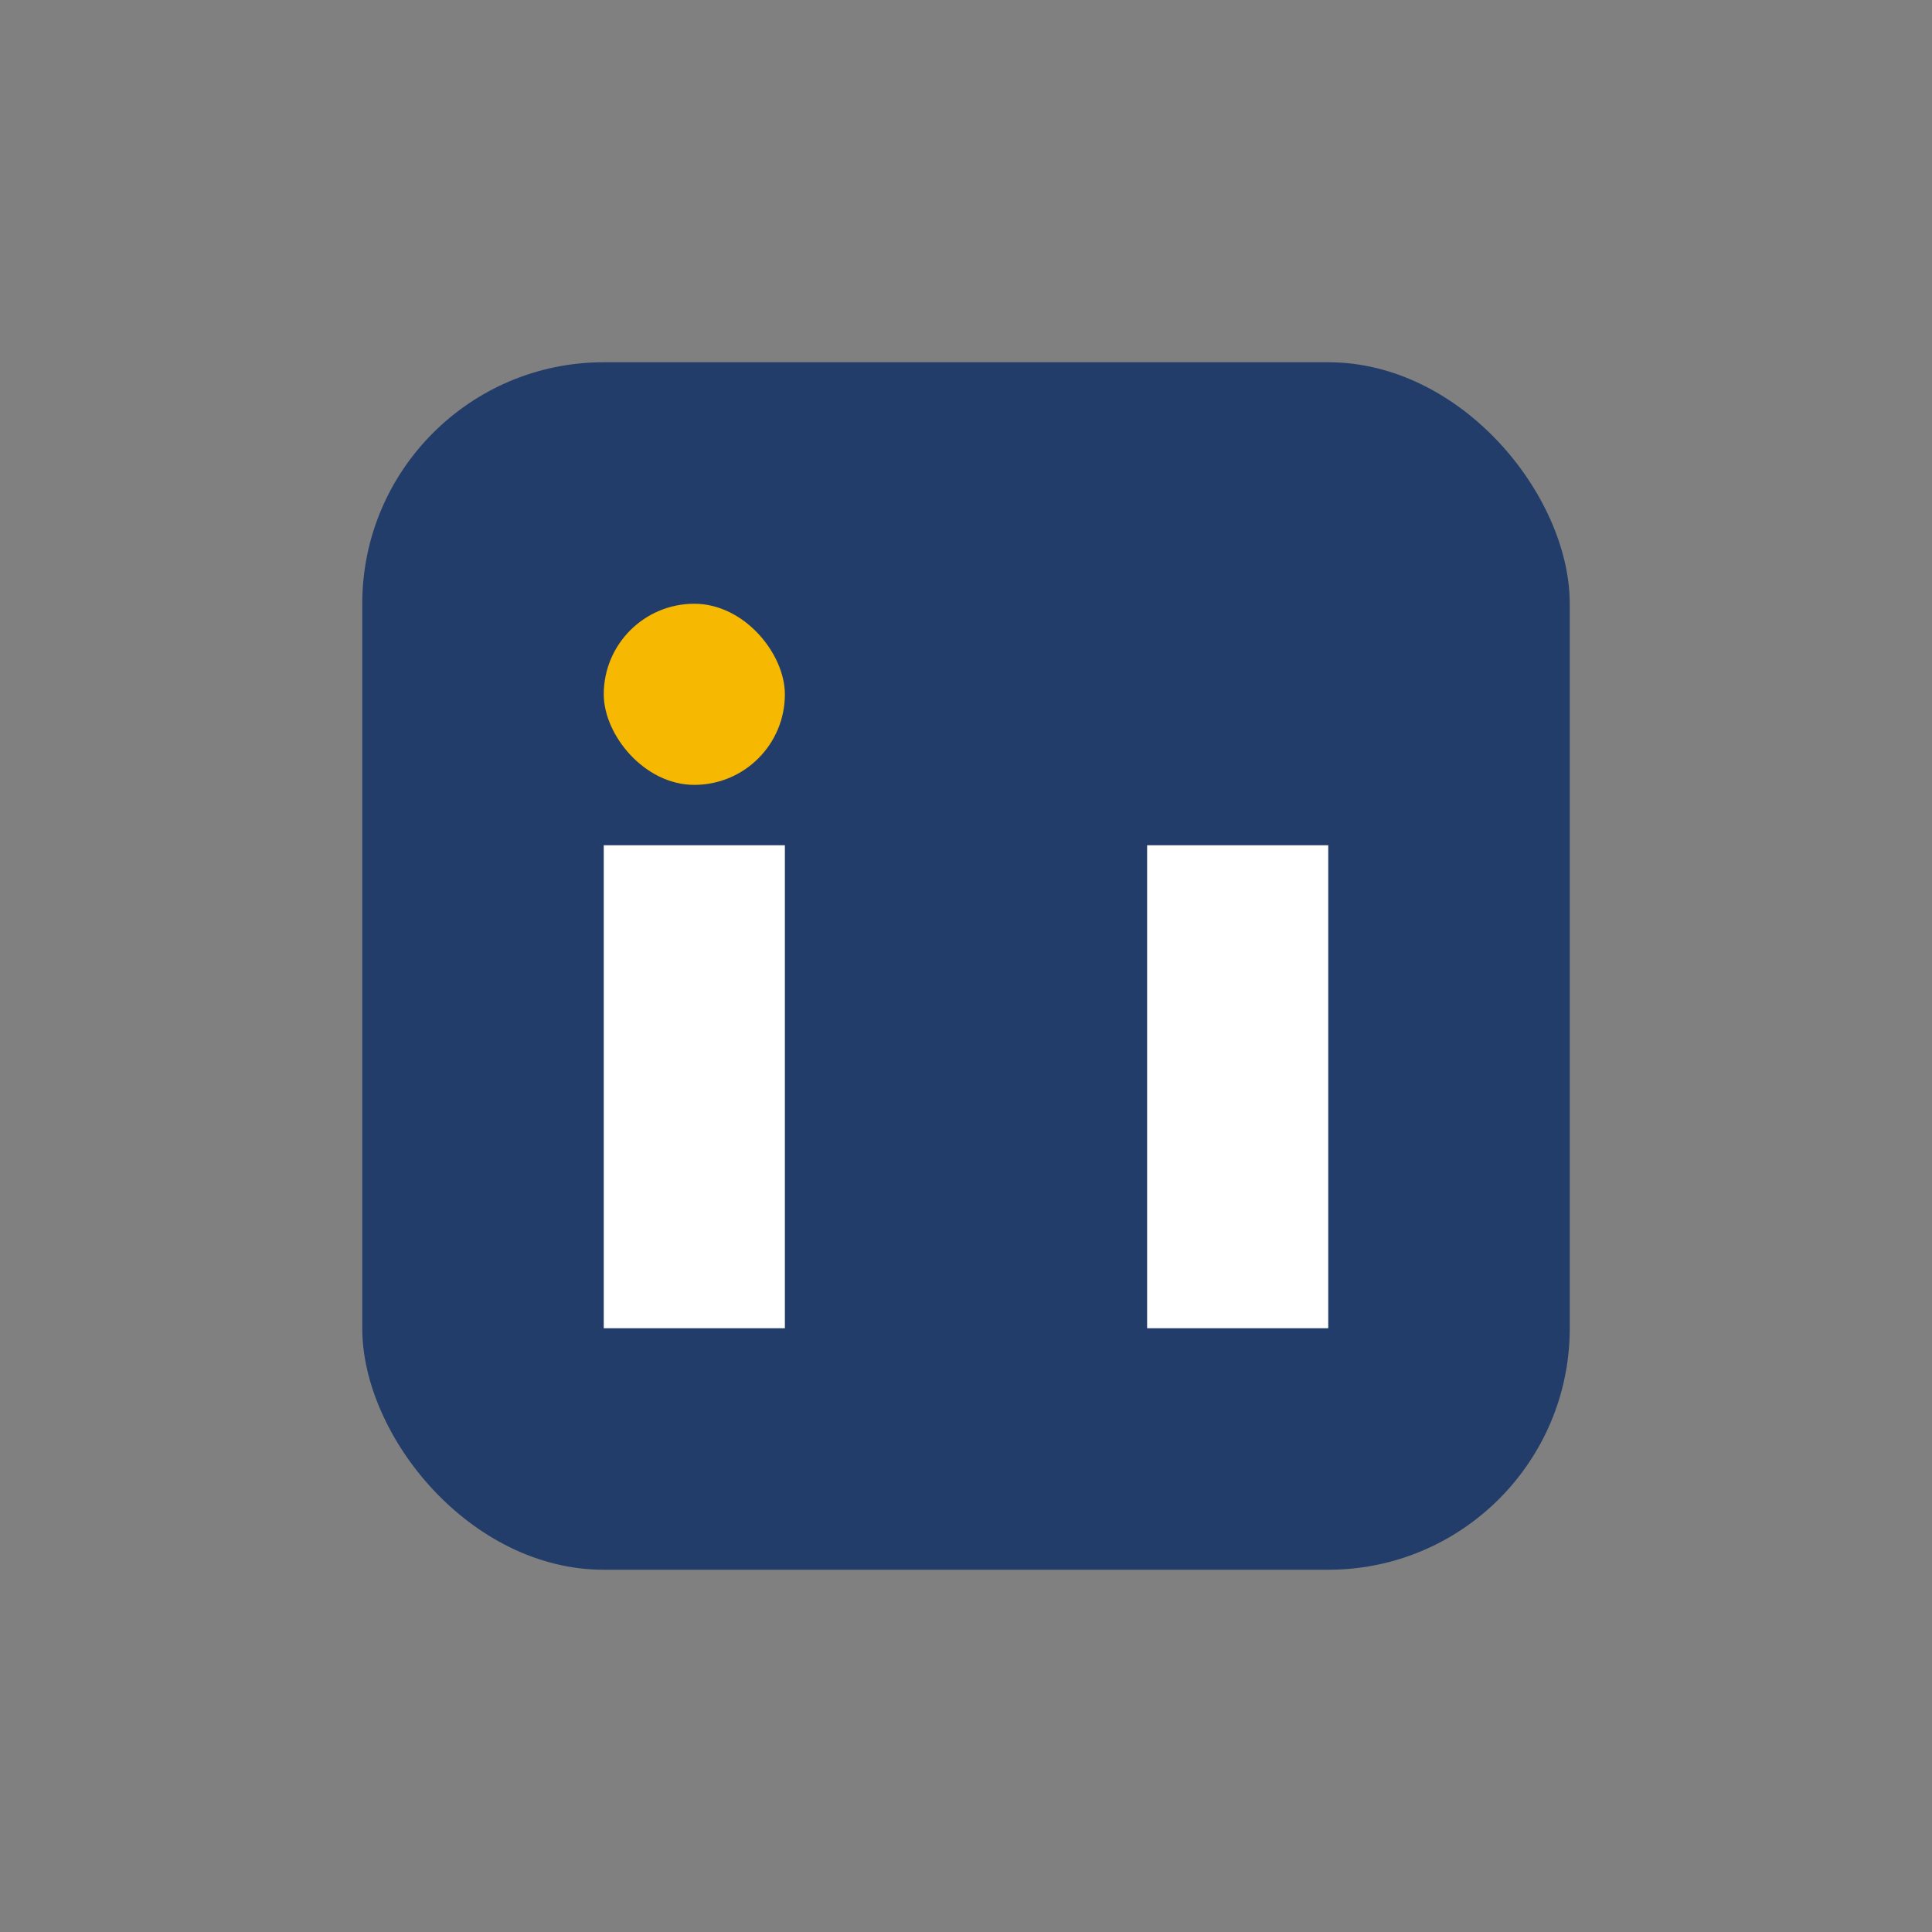
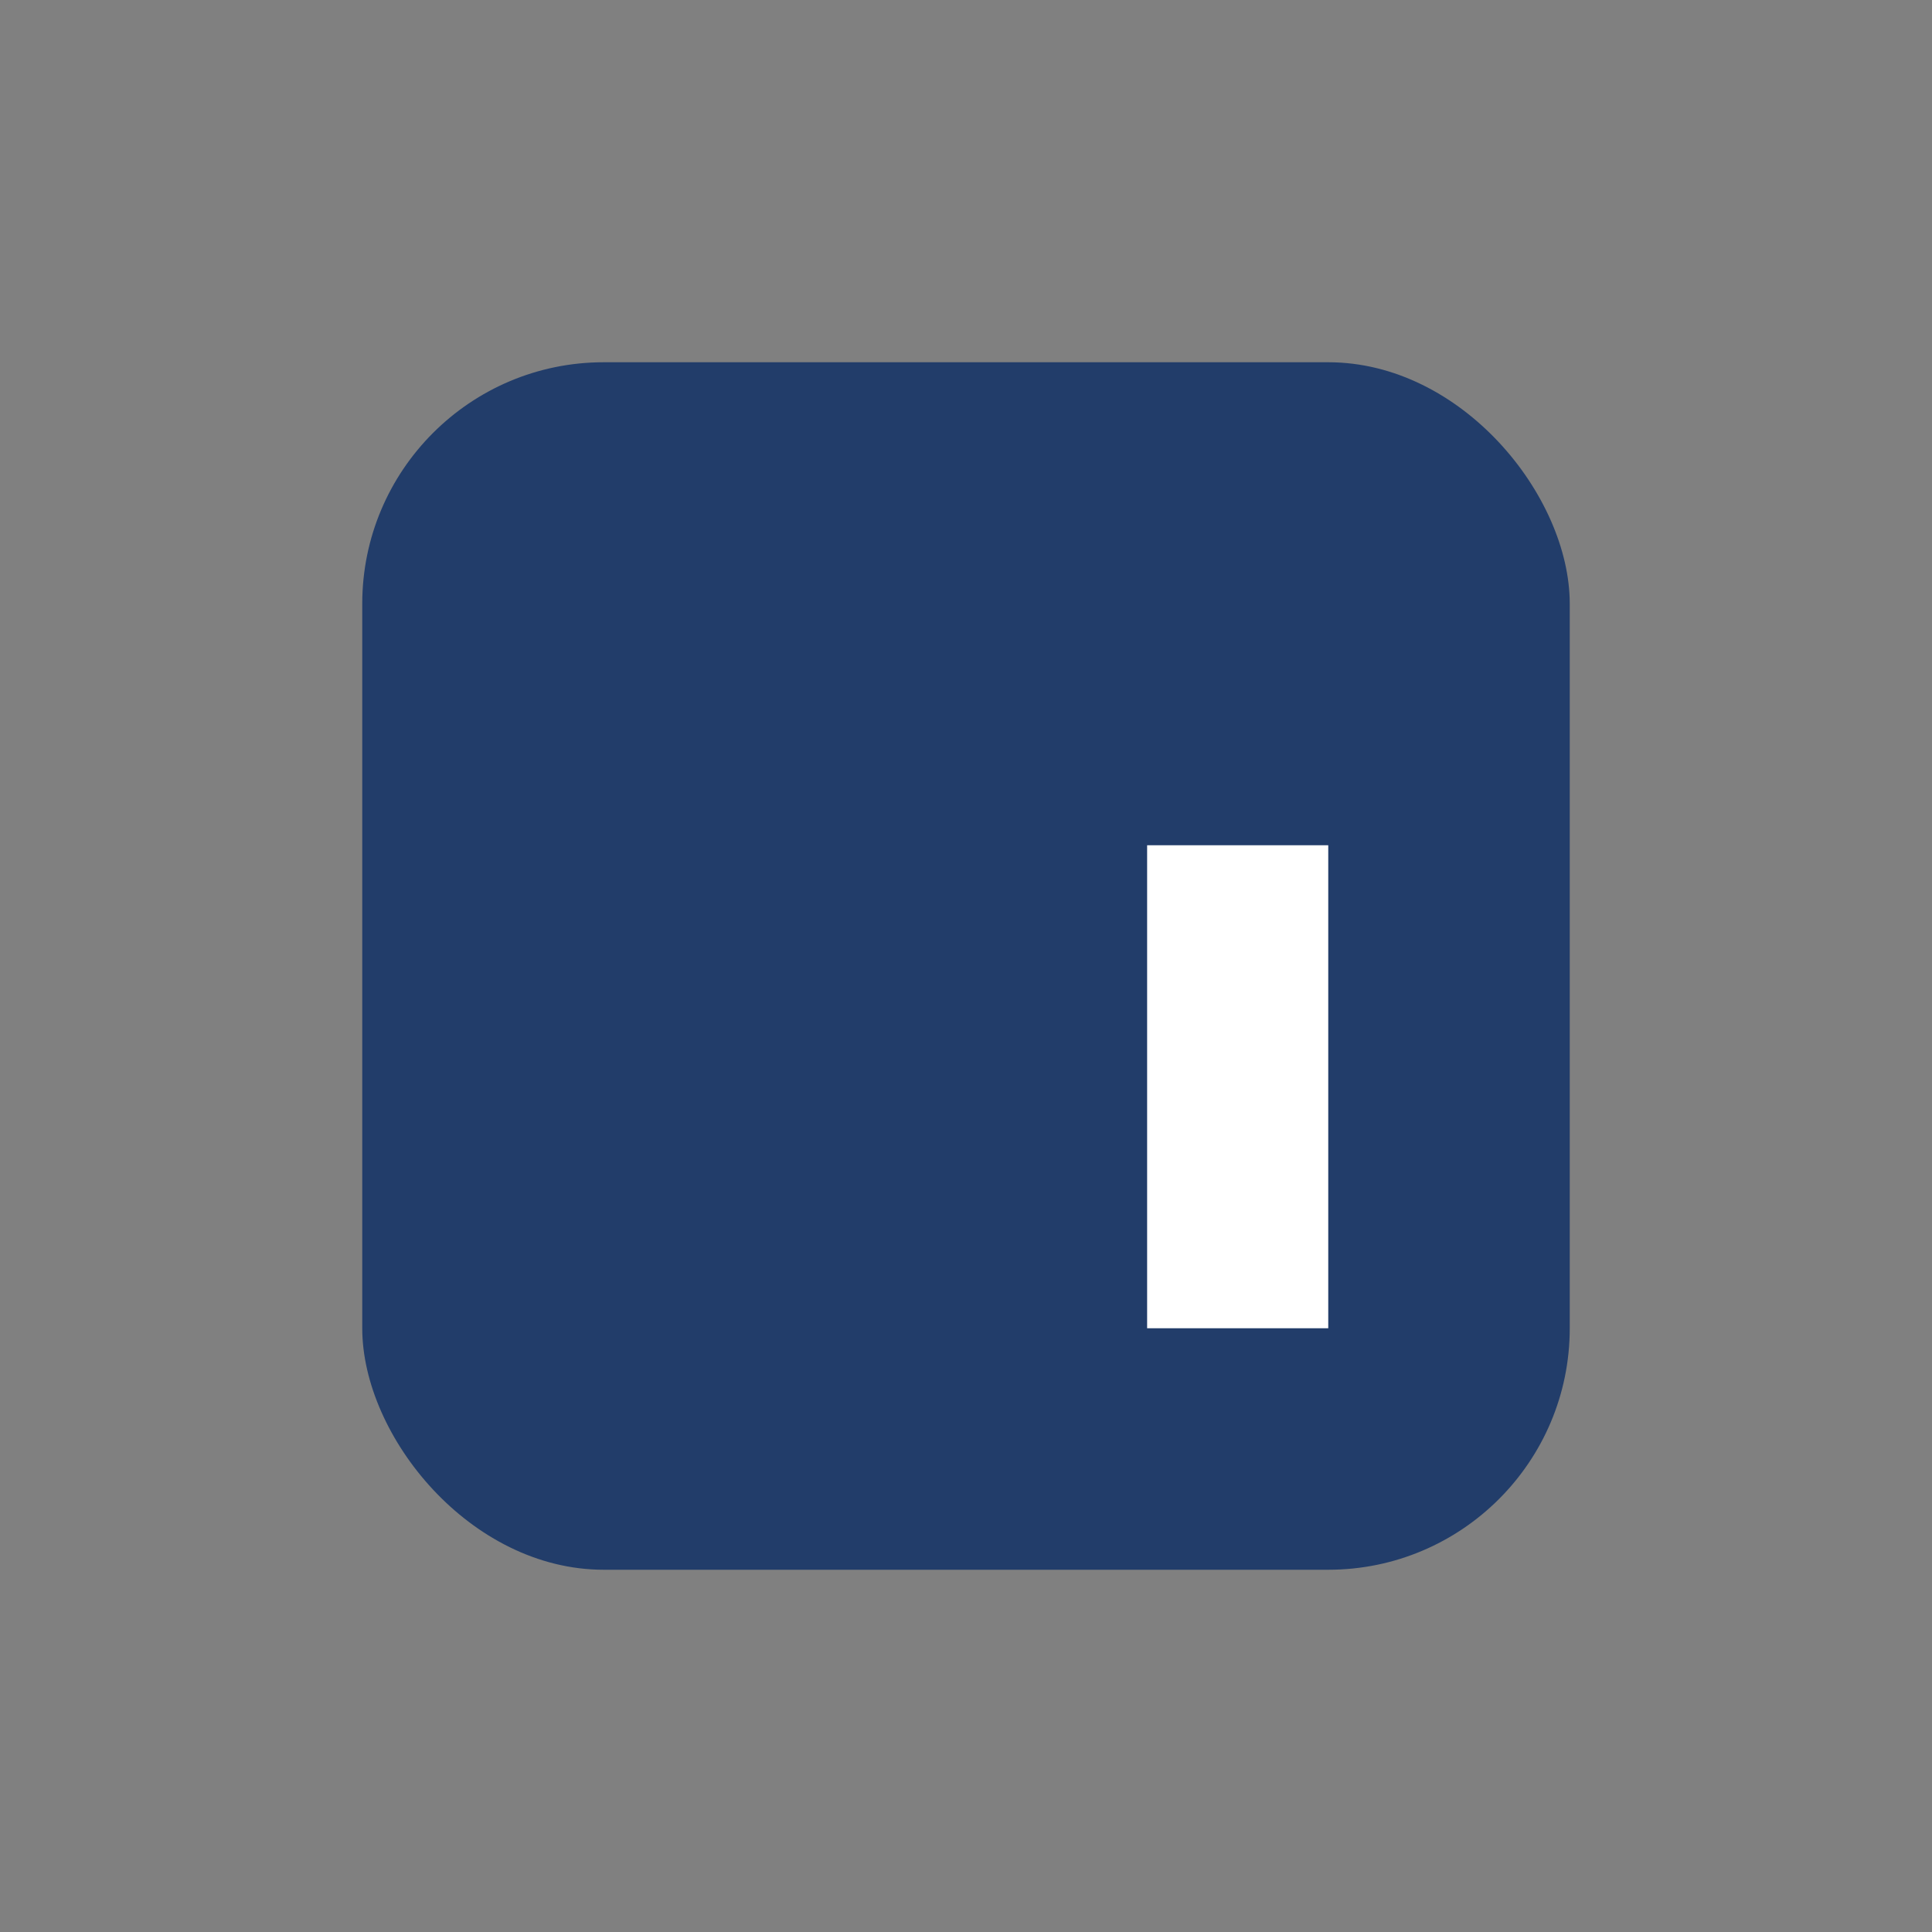
<svg xmlns="http://www.w3.org/2000/svg" width="32" height="32" viewBox="0 0 32 32">
  <rect x="0" y="0" width="32" height="32" fill="#808080" stroke="none" />
  <rect x="6" y="6" width="20" height="20" rx="4" fill="#223D6A" />
-   <rect x="10" y="14" width="3" height="8" fill="#FFF" />
  <rect x="19" y="14" width="3" height="8" fill="#FFF" />
-   <rect x="10" y="10" width="3" height="3" rx="1.5" fill="#F6B800" />
</svg>